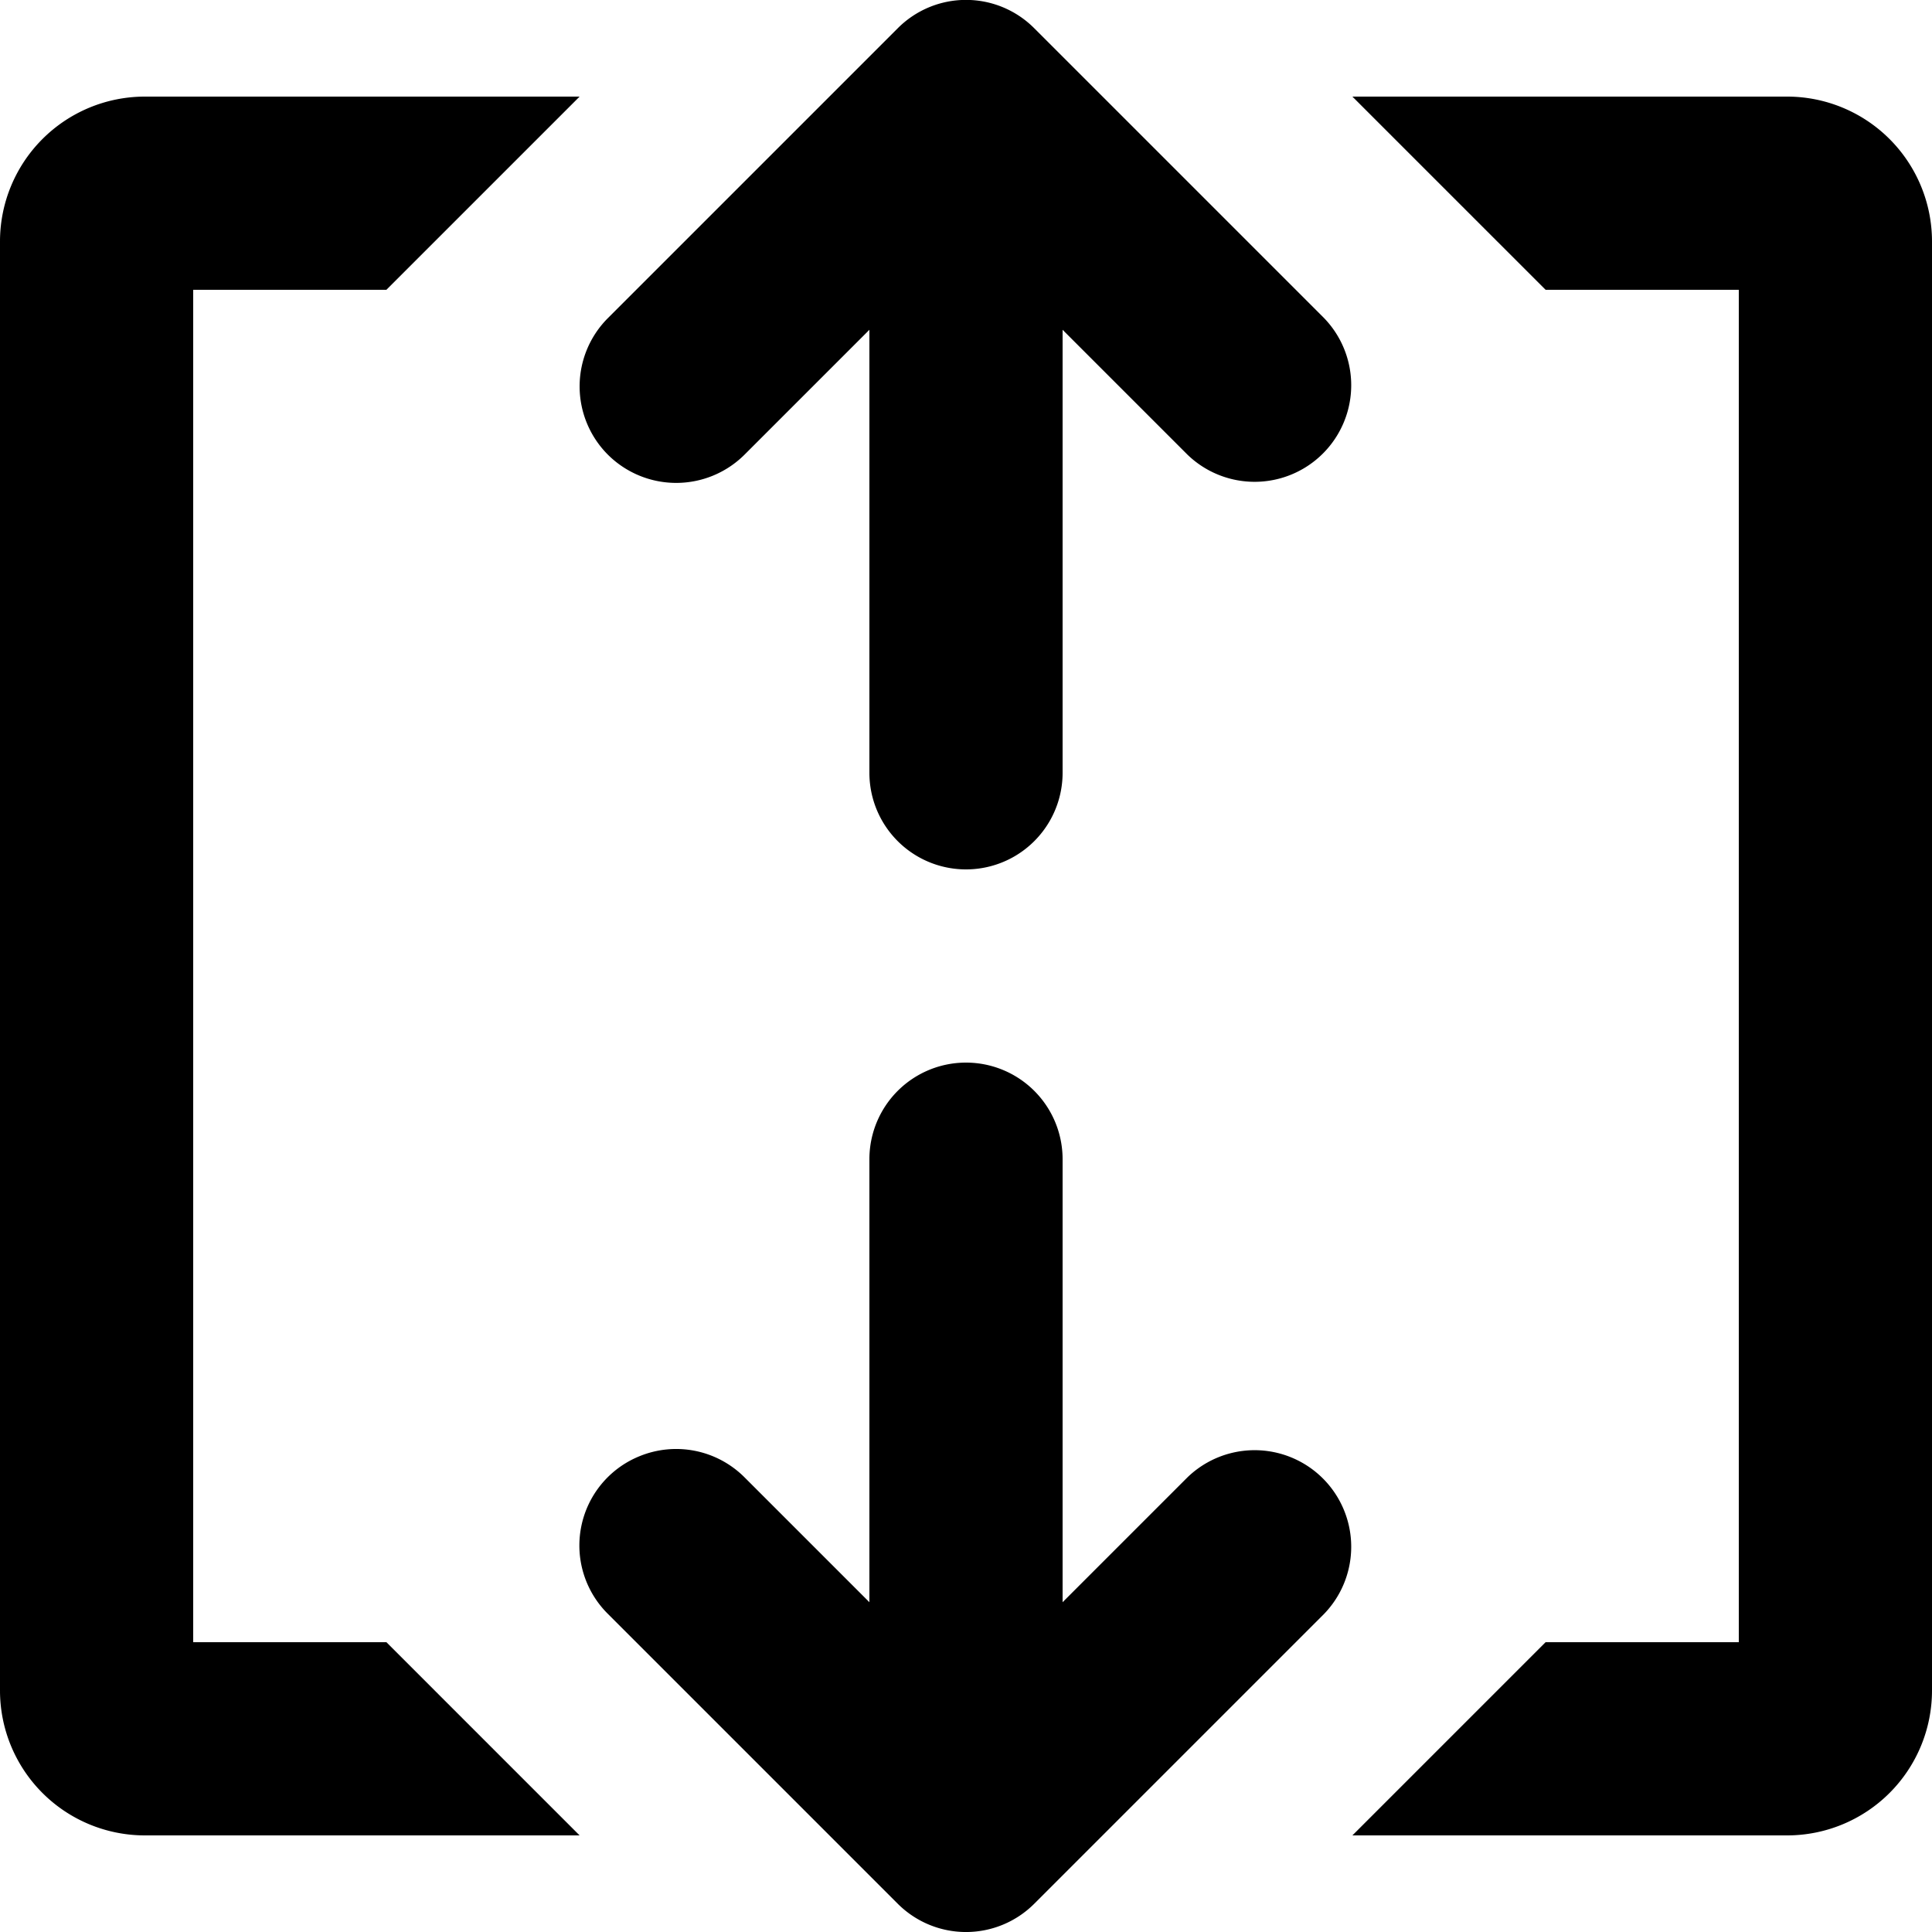
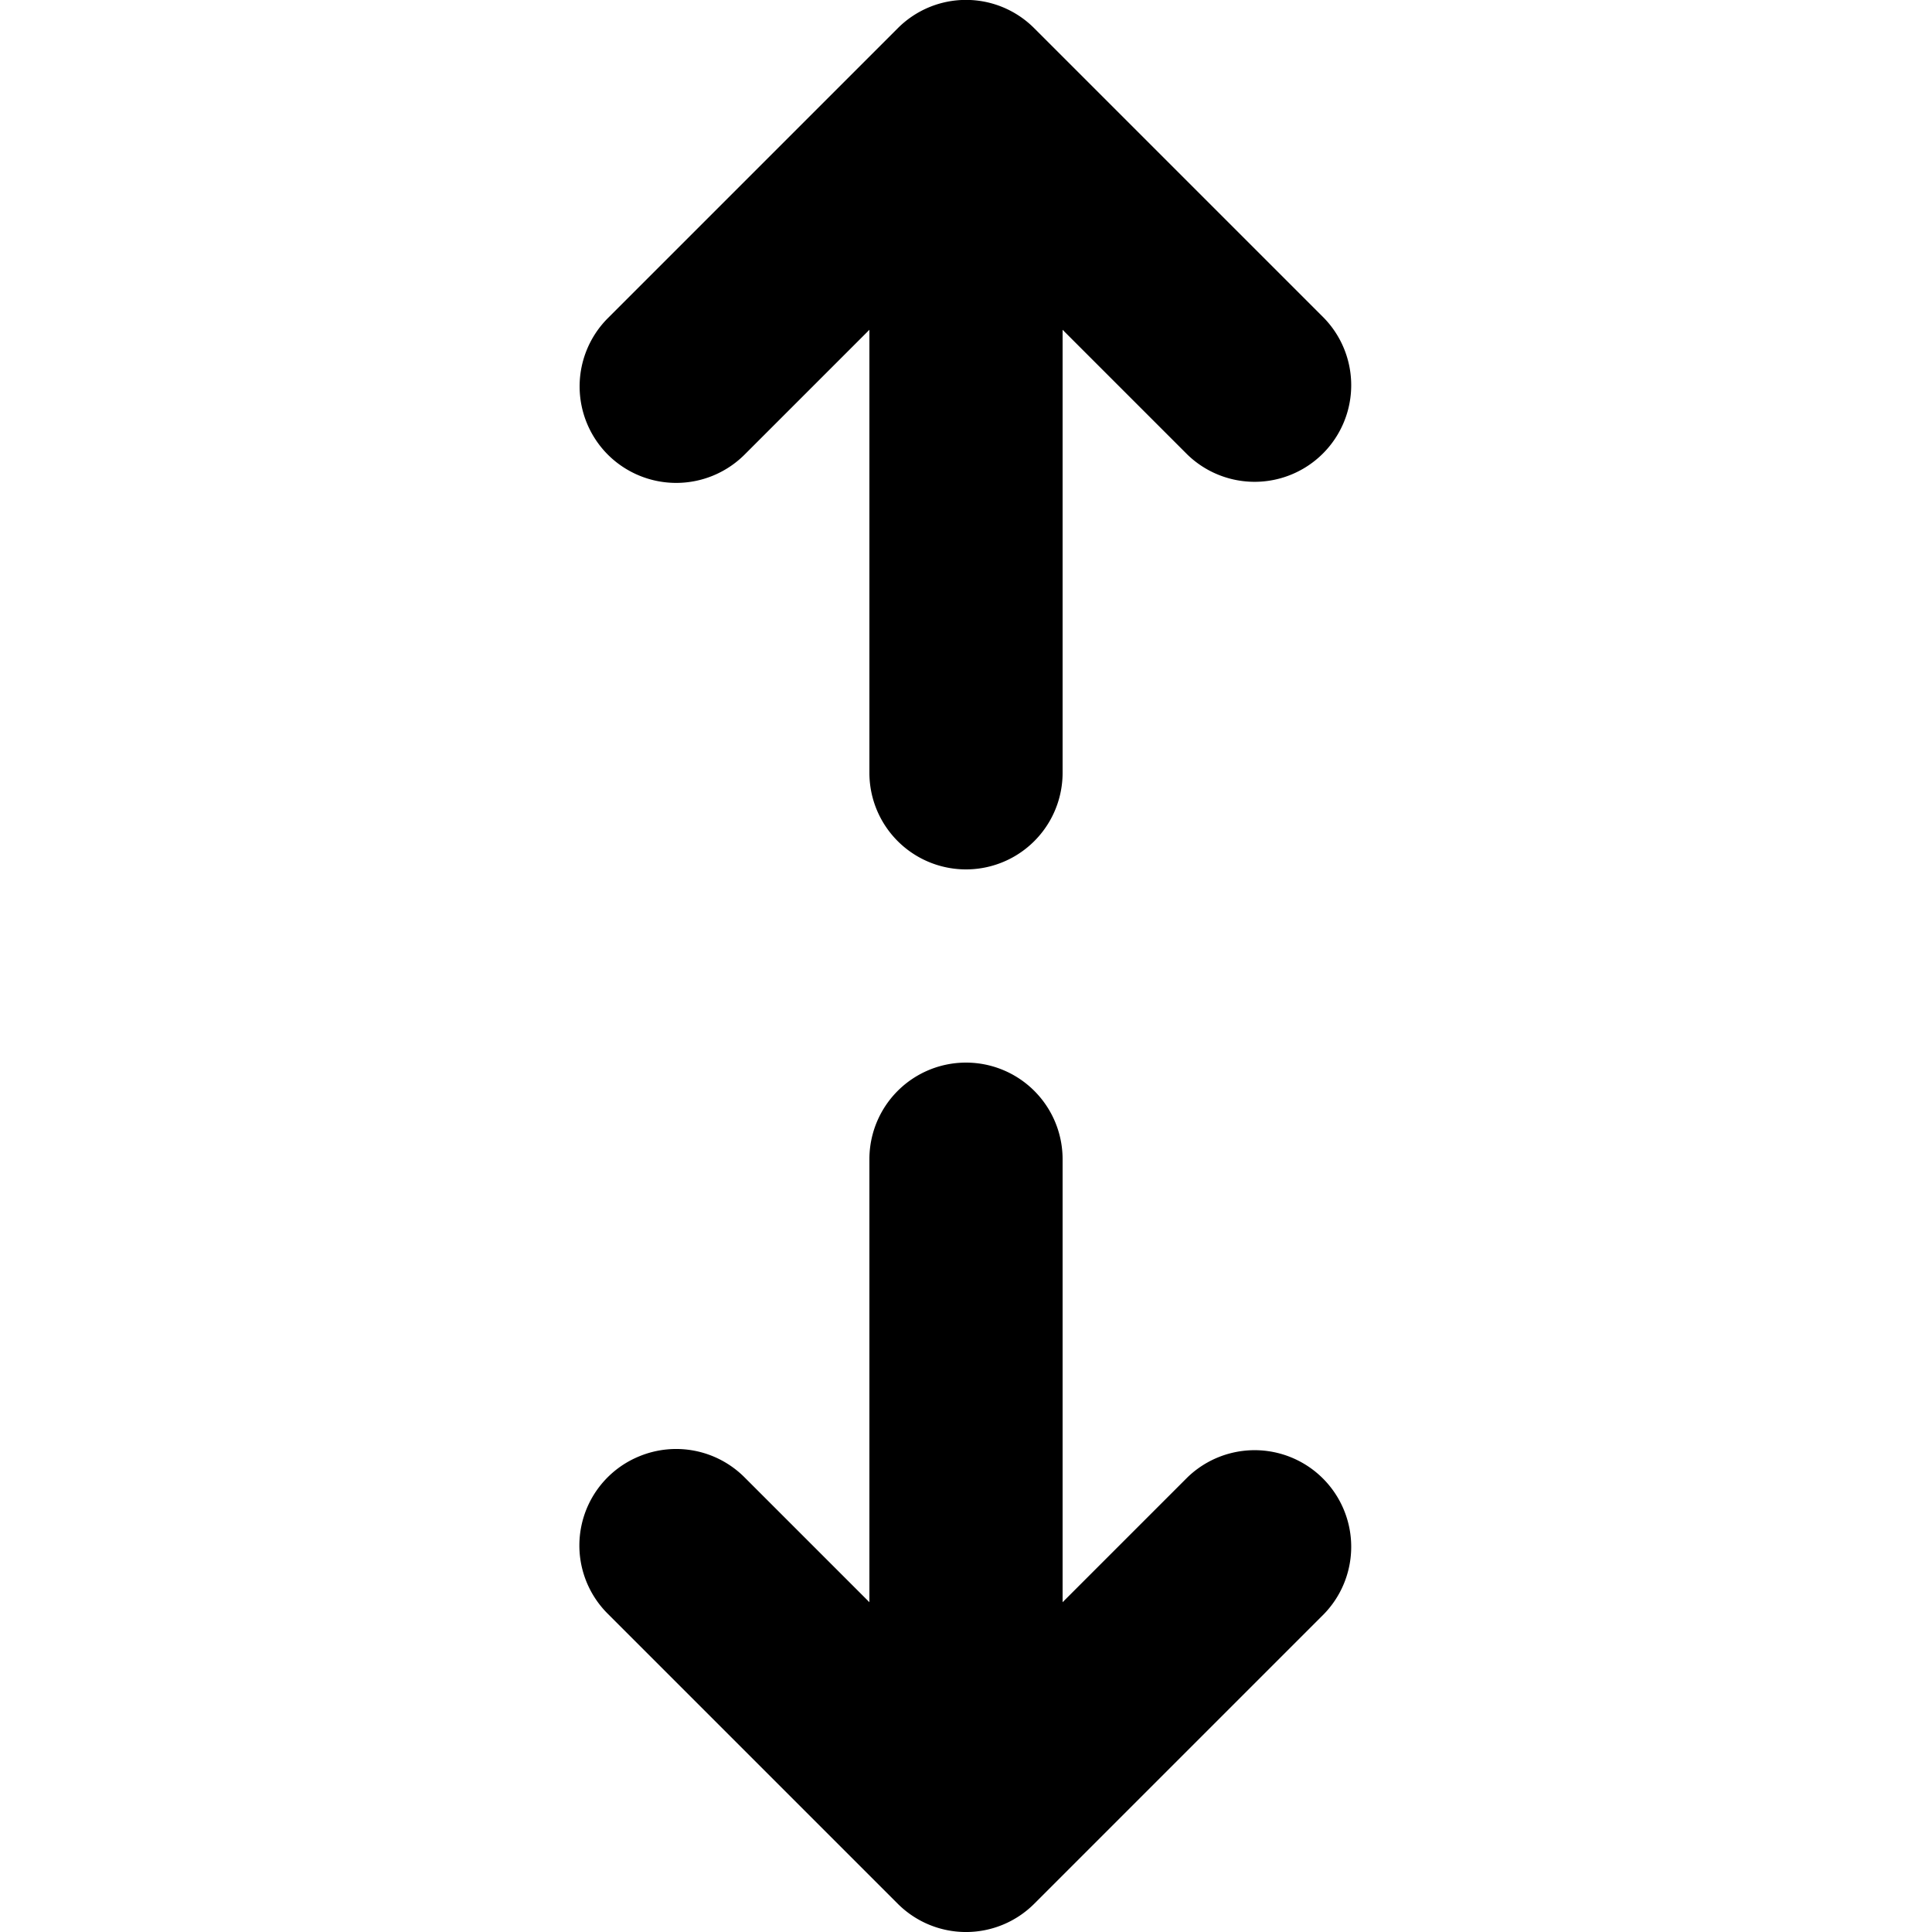
<svg xmlns="http://www.w3.org/2000/svg" viewBox="0 0 20 20">
  <path d="m13.707 16.707-3 3a.999.999 0 0 1-1.414 0l-3-3a.997.997 0 0 1 .324-1.631 1 1 0 0 1 1.09.217l1.293 1.293v-4.586a1 1 0 0 1 2 0v4.586l1.293-1.293a1 1 0 0 1 1.414 1.414Zm0-13.414a1 1 0 0 1-1.414 1.414l-1.293-1.293v4.586a1 1 0 1 1-2 0v-4.586l-1.293 1.293a1.002 1.002 0 0 1-1.414 0 1 1 0 0 1 0-1.414l3-3a.997.997 0 0 1 1.414 0l3 3Z" />
-   <path d="M18.5 1a1.5 1.5 0 0 1 1.5 1.5v15a1.5 1.5 0 0 1-1.5 1.5h-4.5l2-2h2v-14h-2l-2-2h4.5Zm-16.5 16h2l2 2h-4.5a1.5 1.5 0 0 1-1.5-1.5v-15a1.5 1.5 0 0 1 1.5-1.5h4.5l-2 2h-2v14Z" />
</svg>